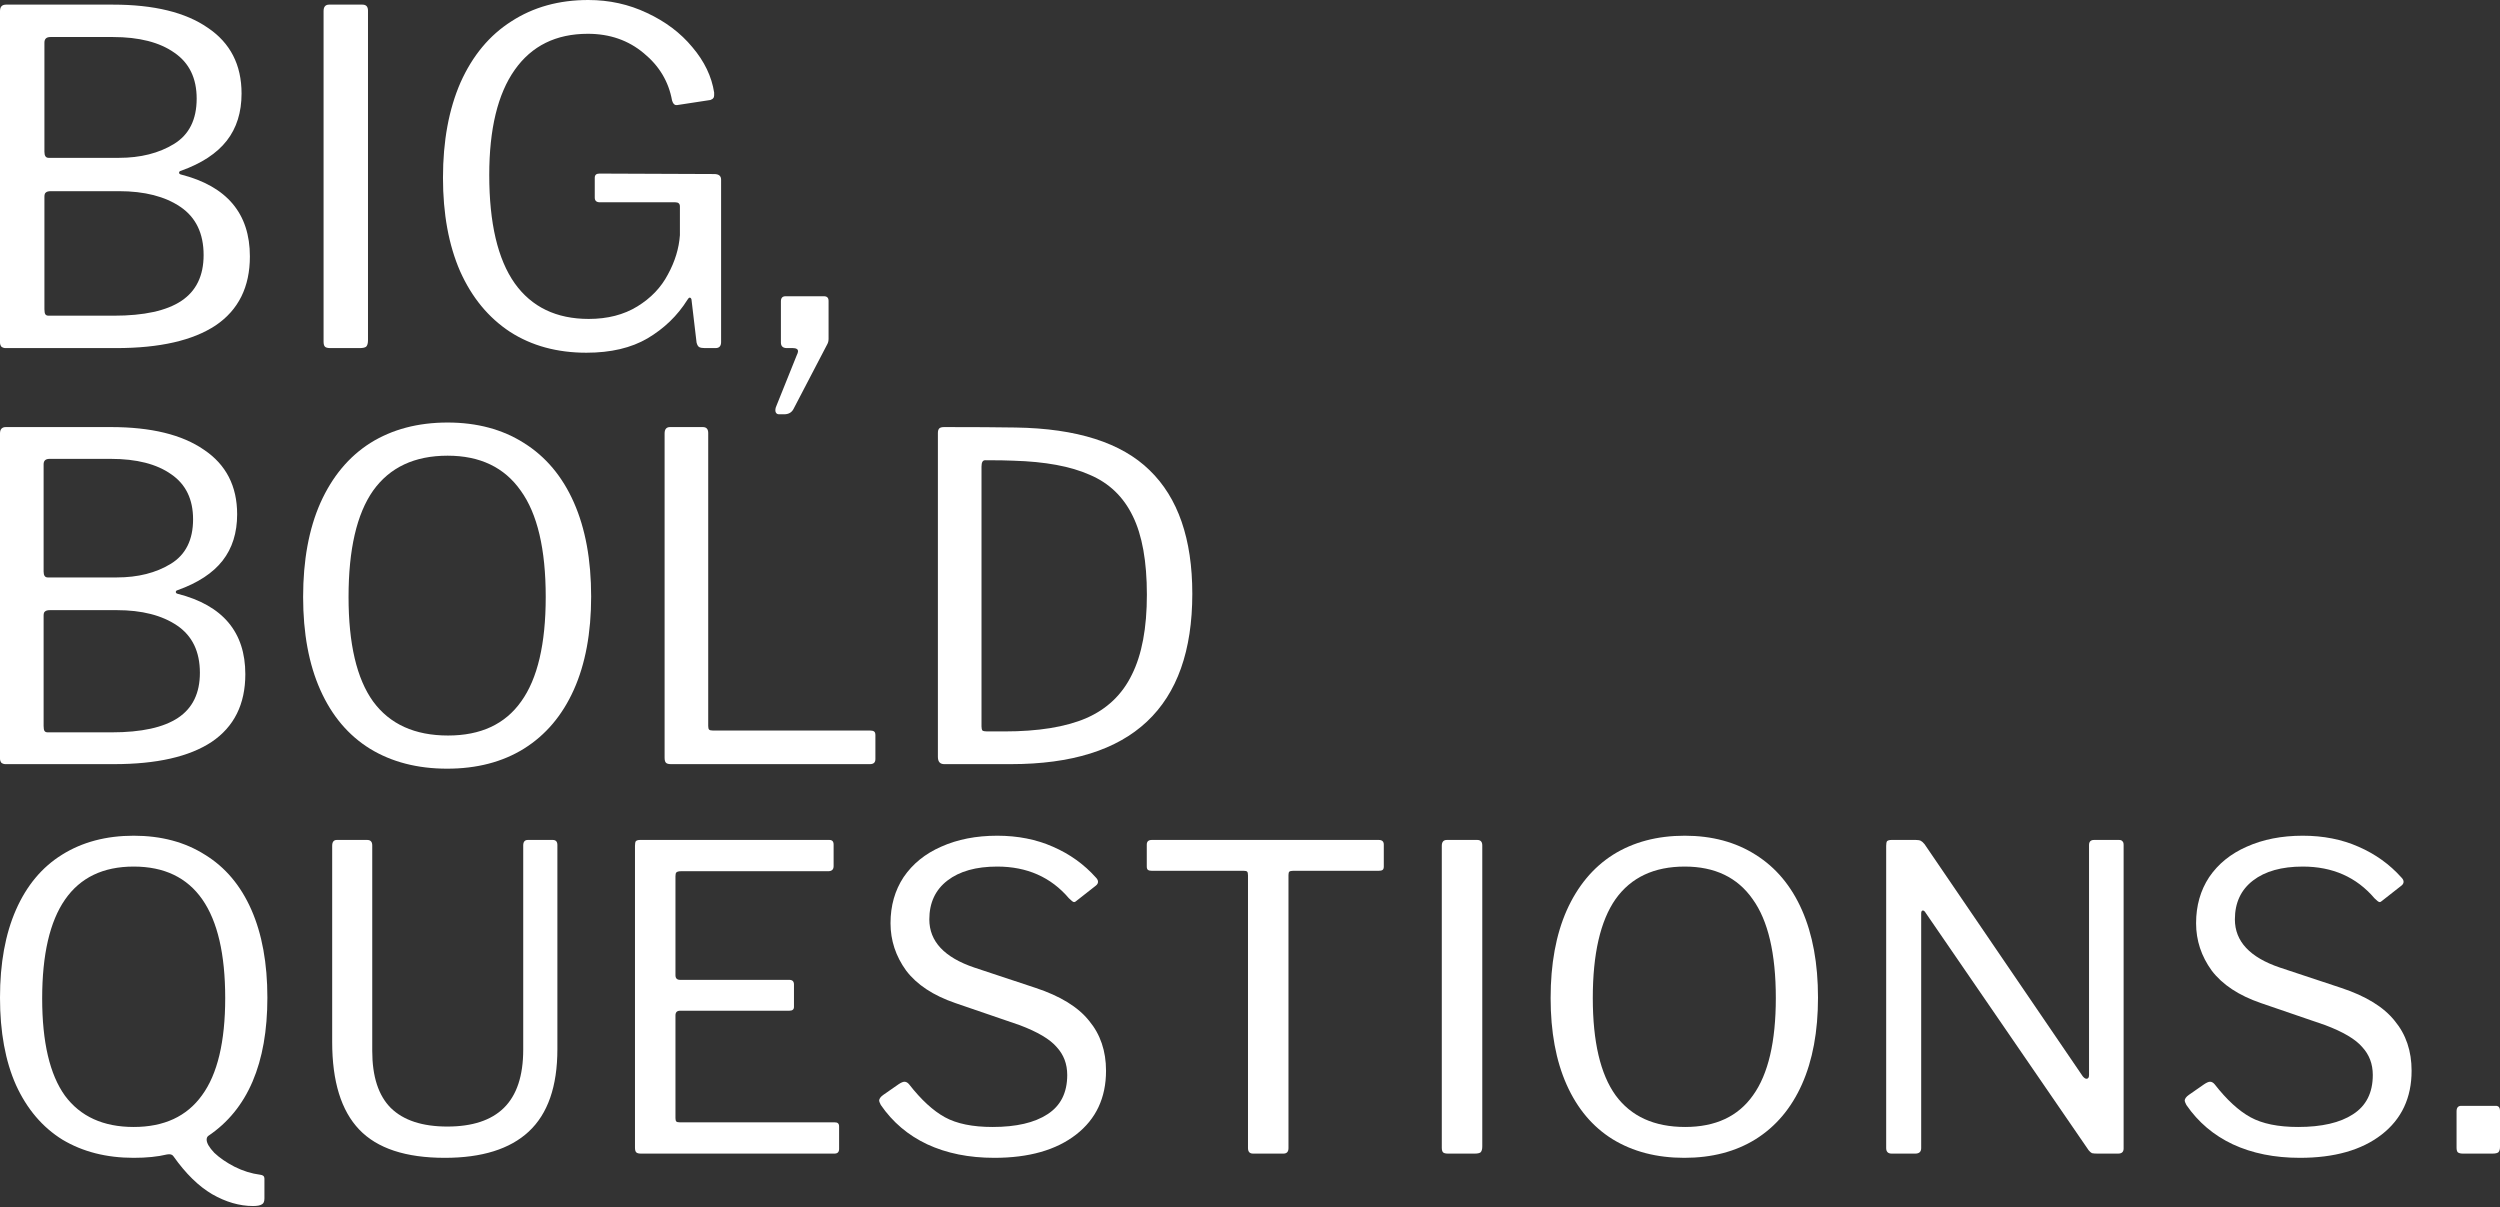
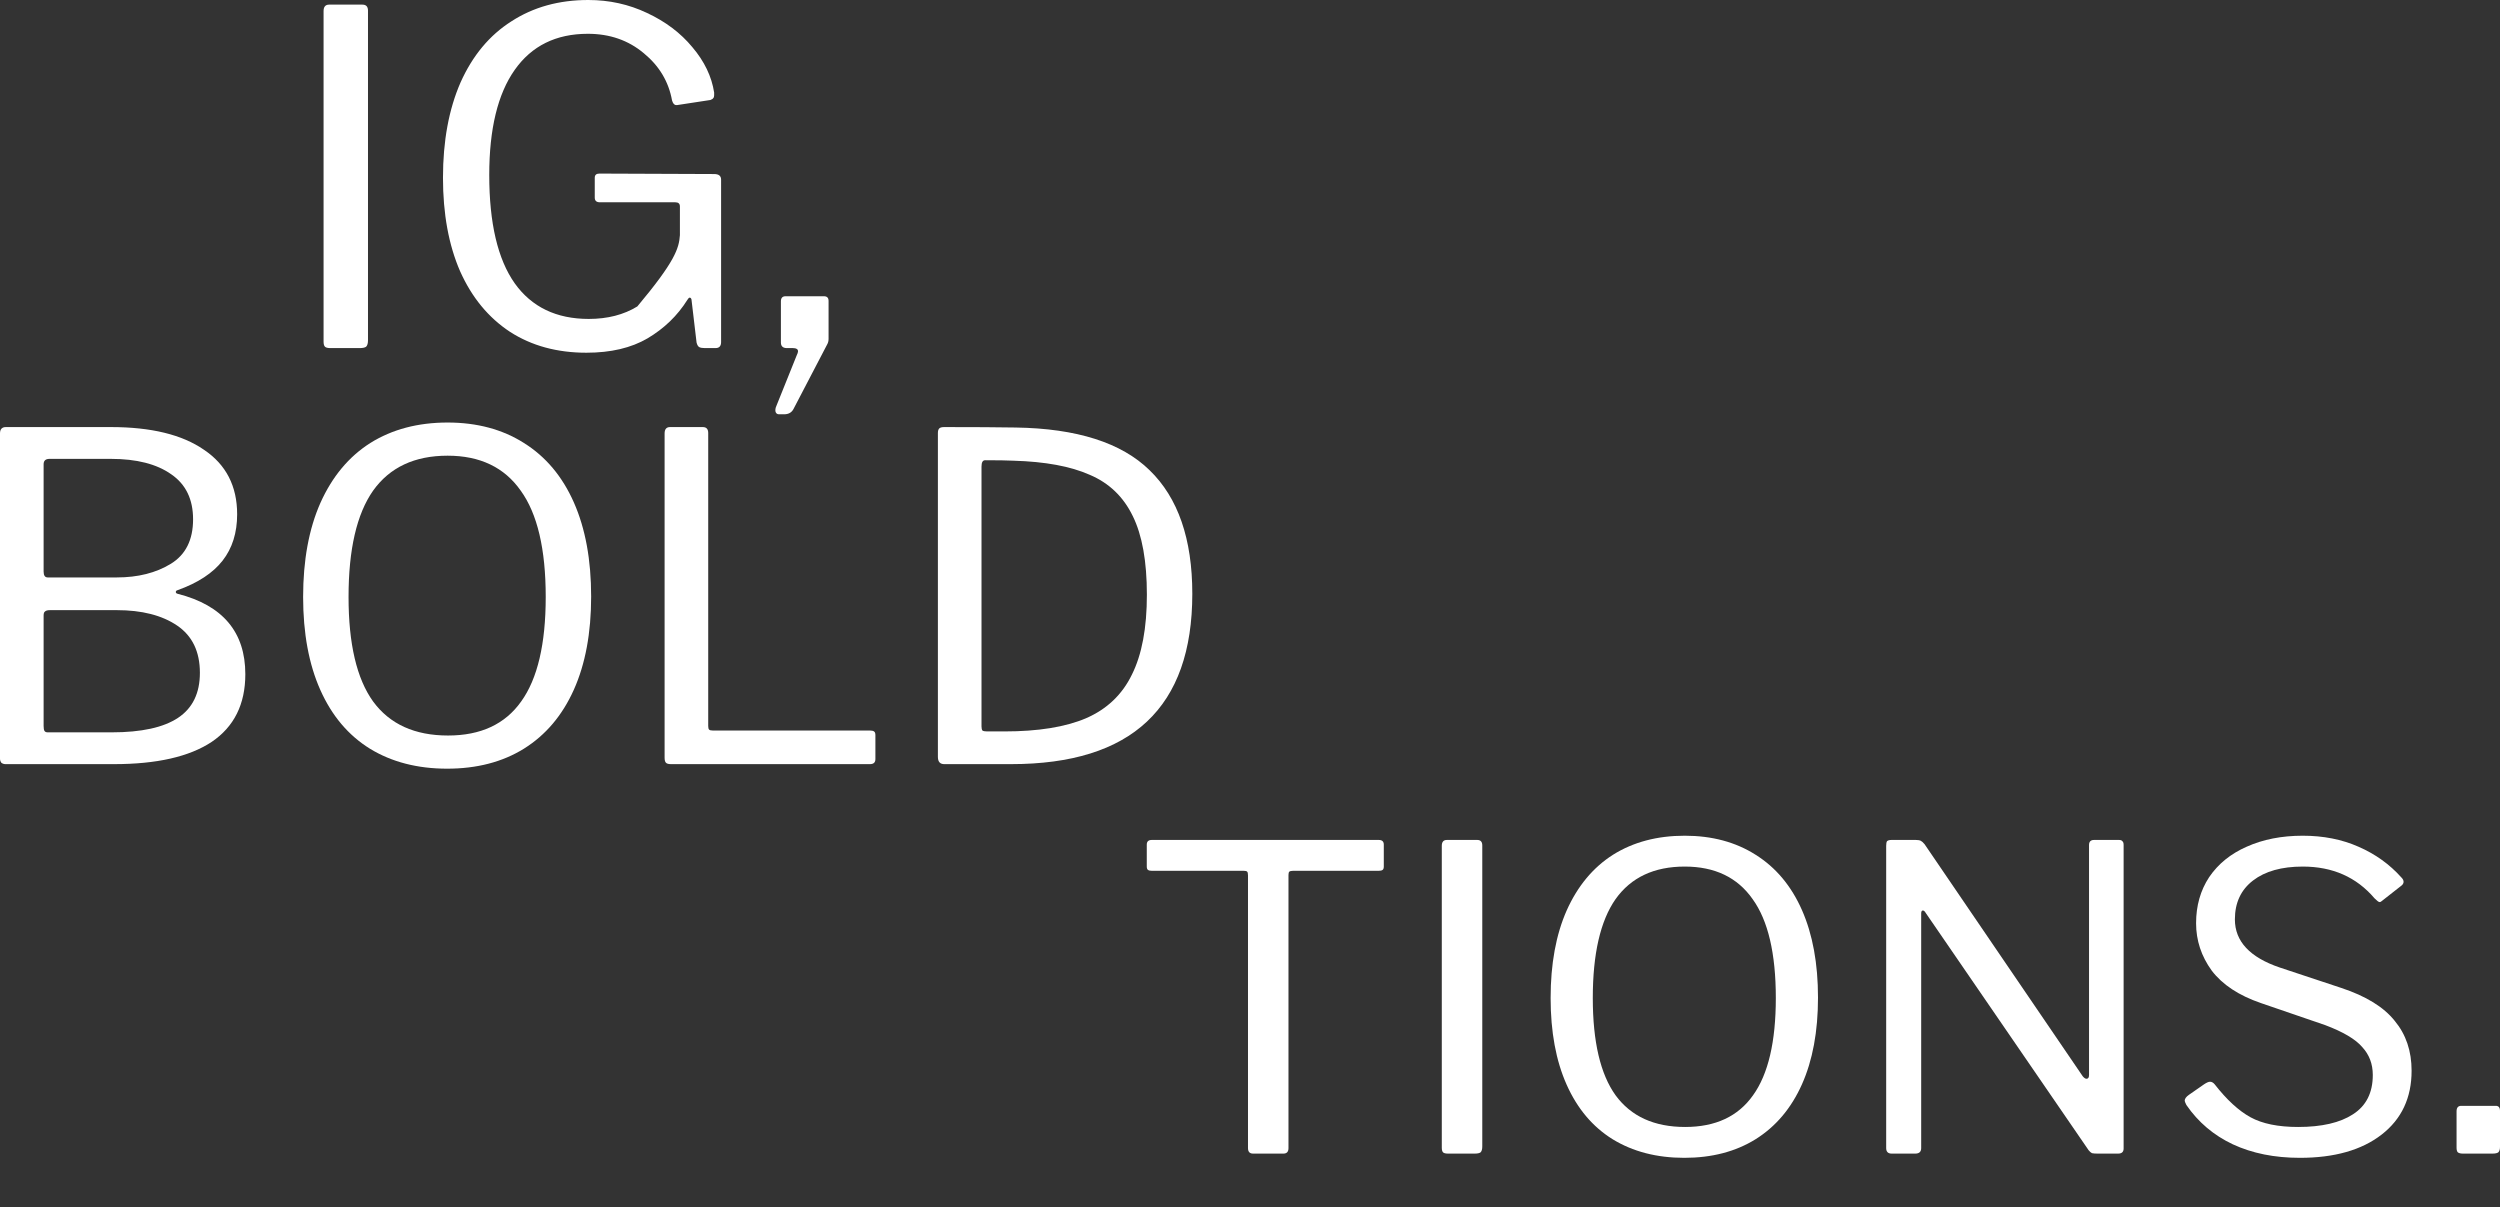
<svg xmlns="http://www.w3.org/2000/svg" width="350" height="169" viewBox="0 0 350 169" fill="none">
  <rect x="0" y="0" width="350" height="169" fill="#333333" stroke="none" />
-   <path d="M0 139.666C0 134.853 0.748 130.75 2.244 127.357C3.739 123.964 5.885 121.399 8.679 119.663C11.513 117.888 14.859 117 18.717 117C22.574 117 25.9 117.888 28.695 119.663C31.529 121.399 33.694 123.964 35.19 127.357C36.685 130.75 37.433 134.853 37.433 139.666C37.433 148.859 34.678 155.31 29.167 159.019C29.01 159.137 28.931 159.315 28.931 159.551C28.931 160.025 29.285 160.636 29.994 161.386C30.742 162.096 31.686 162.747 32.828 163.339C34.009 163.931 35.209 164.306 36.429 164.463C36.823 164.503 37.02 164.68 37.02 164.996V167.778C37.02 168.212 36.902 168.488 36.666 168.606C36.429 168.764 36.016 168.843 35.426 168.843C33.536 168.843 31.627 168.291 29.699 167.186C27.809 166.081 25.999 164.306 24.267 161.859C24.109 161.623 23.814 161.544 23.381 161.623C22.082 161.938 20.527 162.096 18.717 162.096C14.899 162.096 11.572 161.248 8.738 159.551C5.944 157.815 3.779 155.271 2.244 151.917C0.748 148.563 0 144.48 0 139.666ZM5.904 139.785C5.904 145.9 6.967 150.437 9.093 153.397C11.258 156.316 14.466 157.776 18.717 157.776C22.968 157.776 26.156 156.296 28.282 153.337C30.447 150.378 31.529 145.841 31.529 139.726C31.529 127.455 27.258 121.32 18.717 121.32C10.175 121.32 5.904 127.475 5.904 139.785Z" fill="white" />
-   <path d="M78.034 146.887C78.034 152.095 76.696 155.941 74.019 158.427C71.382 160.873 67.465 162.096 62.27 162.096C56.798 162.096 52.803 160.775 50.284 158.131C47.765 155.488 46.505 151.404 46.505 145.881V118.42C46.505 117.868 46.722 117.592 47.155 117.592H51.406C51.878 117.592 52.114 117.848 52.114 118.361V147.123C52.114 150.714 52.98 153.377 54.712 155.113C56.483 156.849 59.121 157.717 62.624 157.717C66.127 157.717 68.764 156.849 70.536 155.113C72.346 153.337 73.251 150.615 73.251 146.946V118.361C73.251 117.848 73.468 117.592 73.901 117.592H77.385C77.817 117.592 78.034 117.829 78.034 118.302V146.887Z" fill="white" />
-   <path d="M88.897 118.42C88.897 118.105 88.936 117.888 89.015 117.769C89.133 117.651 89.33 117.592 89.606 117.592H116.116C116.509 117.592 116.706 117.809 116.706 118.243V121.261C116.706 121.735 116.45 121.971 115.939 121.971H95.333C95.018 121.971 94.801 122.03 94.683 122.149C94.605 122.228 94.565 122.405 94.565 122.681V136.53C94.565 136.964 94.782 137.181 95.215 137.181H110.507C110.94 137.181 111.156 137.398 111.156 137.832V140.968C111.156 141.324 110.94 141.501 110.507 141.501H95.215C94.782 141.501 94.565 141.718 94.565 142.152V156.533C94.565 156.77 94.605 156.928 94.683 157.007C94.762 157.086 94.919 157.125 95.156 157.125H116.824C117.06 157.125 117.218 157.164 117.297 157.243C117.415 157.322 117.474 157.48 117.474 157.717V160.853C117.474 161.287 117.257 161.504 116.824 161.504H89.724C89.409 161.504 89.192 161.445 89.074 161.327C88.956 161.208 88.897 160.991 88.897 160.676V118.42Z" fill="white" />
-   <path d="M149.648 125.759C147.129 122.8 143.783 121.32 139.611 121.32C136.659 121.32 134.336 121.971 132.644 123.273C130.951 124.575 130.105 126.39 130.105 128.718C130.105 131.795 132.211 134.044 136.422 135.465L144.984 138.305C148.447 139.449 150.947 140.988 152.482 142.921C154.057 144.815 154.844 147.143 154.844 149.905C154.844 153.692 153.446 156.671 150.652 158.841C147.857 161.011 144.039 162.096 139.197 162.096C135.655 162.096 132.526 161.465 129.81 160.202C127.133 158.94 124.968 157.105 123.315 154.699C123.157 154.383 123.079 154.186 123.079 154.107C123.079 153.831 123.275 153.554 123.669 153.278L125.795 151.799C126.149 151.562 126.424 151.444 126.621 151.444C126.857 151.444 127.074 151.562 127.271 151.799C128.963 153.969 130.636 155.507 132.289 156.415C133.943 157.322 136.166 157.776 138.961 157.776C142.268 157.776 144.826 157.184 146.637 156.001C148.487 154.817 149.412 152.982 149.412 150.497C149.412 148.958 148.92 147.656 147.936 146.591C146.991 145.486 145.259 144.46 142.74 143.513L133.765 140.436C130.656 139.371 128.353 137.852 126.857 135.879C125.401 133.867 124.673 131.657 124.673 129.251C124.673 126.804 125.283 124.654 126.503 122.8C127.763 120.945 129.514 119.525 131.758 118.539C134.041 117.513 136.659 117 139.611 117C142.484 117 145.082 117.513 147.404 118.539C149.766 119.565 151.774 121.005 153.427 122.859C153.624 123.056 153.722 123.254 153.722 123.451C153.722 123.648 153.624 123.826 153.427 123.983L150.711 126.114C150.593 126.232 150.475 126.291 150.356 126.291C150.238 126.291 150.002 126.114 149.648 125.759Z" fill="white" />
  <path d="M160.549 118.243C160.549 117.809 160.785 117.592 161.257 117.592H193.022C193.495 117.592 193.731 117.809 193.731 118.243V121.32C193.731 121.557 193.672 121.715 193.554 121.794C193.436 121.873 193.259 121.912 193.022 121.912H181.037C180.801 121.912 180.623 121.952 180.505 122.03C180.427 122.109 180.387 122.267 180.387 122.504V160.735C180.387 161.248 180.151 161.504 179.679 161.504H175.428C174.955 161.504 174.719 161.248 174.719 160.735V122.563C174.719 122.287 174.68 122.109 174.601 122.03C174.522 121.952 174.365 121.912 174.129 121.912H161.257C161.021 121.912 160.844 121.873 160.726 121.794C160.608 121.715 160.549 121.557 160.549 121.32V118.243Z" fill="white" />
  <path d="M206.811 117.592C207.283 117.592 207.519 117.848 207.519 118.361V160.498C207.519 160.893 207.441 161.169 207.283 161.327C207.126 161.445 206.85 161.504 206.456 161.504H202.737C202.383 161.504 202.146 161.445 202.028 161.327C201.91 161.208 201.851 160.991 201.851 160.676V118.42C201.851 117.868 202.087 117.592 202.56 117.592H206.811Z" fill="white" />
  <path d="M235.803 162.096C231.946 162.096 228.6 161.228 225.766 159.492C222.971 157.756 220.826 155.211 219.33 151.858C217.834 148.504 217.087 144.46 217.087 139.726C217.087 134.952 217.834 130.868 219.33 127.475C220.865 124.043 223.03 121.439 225.825 119.663C228.659 117.888 232.005 117 235.862 117C239.68 117 242.987 117.888 245.781 119.663C248.615 121.439 250.78 124.023 252.276 127.416C253.772 130.809 254.52 134.893 254.52 139.666C254.52 144.401 253.772 148.445 252.276 151.799C250.78 155.152 248.615 157.717 245.781 159.492C242.987 161.228 239.661 162.096 235.803 162.096ZM235.921 157.776C240.172 157.776 243.341 156.296 245.427 153.337C247.553 150.378 248.615 145.841 248.615 139.726C248.615 133.492 247.533 128.876 245.368 125.877C243.243 122.839 240.074 121.32 235.862 121.32C231.572 121.32 228.344 122.839 226.179 125.877C224.054 128.915 222.991 133.531 222.991 139.726C222.991 145.841 224.054 150.378 226.179 153.337C228.344 156.296 231.591 157.776 235.921 157.776Z" fill="white" />
  <path d="M296.657 117.592C296.893 117.592 297.051 117.651 297.129 117.769C297.247 117.848 297.307 118.026 297.307 118.302V160.794C297.307 161.268 297.051 161.504 296.539 161.504H293.646C293.331 161.504 293.075 161.485 292.878 161.445C292.721 161.366 292.563 161.228 292.406 161.031L269.615 127.83C269.458 127.554 269.3 127.436 269.143 127.475C269.025 127.515 268.966 127.653 268.966 127.889V160.735C268.966 161.248 268.69 161.504 268.139 161.504H264.833C264.321 161.504 264.065 161.248 264.065 160.735V118.42C264.065 118.105 264.105 117.888 264.183 117.769C264.301 117.651 264.518 117.592 264.833 117.592H268.198C268.513 117.592 268.749 117.631 268.907 117.71C269.064 117.789 269.241 117.947 269.438 118.184L291.579 150.674C291.776 150.911 291.953 151.029 292.111 151.029C292.347 151.029 292.465 150.852 292.465 150.497V118.302C292.465 117.829 292.701 117.592 293.174 117.592H296.657Z" fill="white" />
  <path d="M332.427 125.759C329.908 122.8 326.562 121.32 322.39 121.32C319.438 121.32 317.116 121.971 315.423 123.273C313.73 124.575 312.884 126.39 312.884 128.718C312.884 131.795 314.99 134.044 319.202 135.465L327.763 138.305C331.227 139.449 333.726 140.988 335.261 142.921C336.836 144.815 337.623 147.143 337.623 149.905C337.623 153.692 336.226 156.671 333.431 158.841C330.636 161.011 326.818 162.096 321.977 162.096C318.434 162.096 315.305 161.465 312.589 160.202C309.912 158.94 307.747 157.105 306.094 154.699C305.937 154.383 305.858 154.186 305.858 154.107C305.858 153.831 306.055 153.554 306.448 153.278L308.574 151.799C308.928 151.562 309.204 151.444 309.401 151.444C309.637 151.444 309.853 151.562 310.05 151.799C311.743 153.969 313.416 155.507 315.069 156.415C316.722 157.322 318.946 157.776 321.741 157.776C325.047 157.776 327.605 157.184 329.416 156.001C331.266 154.817 332.191 152.982 332.191 150.497C332.191 148.958 331.699 147.656 330.715 146.591C329.77 145.486 328.038 144.46 325.519 143.513L316.545 140.436C313.435 139.371 311.133 137.852 309.637 135.879C308.18 133.867 307.452 131.657 307.452 129.251C307.452 126.804 308.062 124.654 309.283 122.8C310.542 120.945 312.294 119.525 314.537 118.539C316.82 117.513 319.438 117 322.39 117C325.263 117 327.861 117.513 330.184 118.539C332.545 119.565 334.553 121.005 336.206 122.859C336.403 123.056 336.501 123.254 336.501 123.451C336.501 123.648 336.403 123.826 336.206 123.983L333.49 126.114C333.372 126.232 333.254 126.291 333.136 126.291C333.018 126.291 332.782 126.114 332.427 125.759Z" fill="white" />
  <path d="M350 160.558C350 160.913 349.921 161.169 349.764 161.327C349.606 161.445 349.331 161.504 348.937 161.504H344.804C344.489 161.504 344.253 161.445 344.096 161.327C343.978 161.208 343.919 160.991 343.919 160.676V155.586C343.919 155.073 344.135 154.817 344.568 154.817H349.41C349.803 154.817 350 155.054 350 155.527V160.558Z" fill="white" />
  <path d="M0.763 106.979C0.551 106.979 0.36 106.916 0.191 106.789C0.064 106.619 0 106.428 0 106.216V60.68C0 60.087 0.276 59.79 0.827 59.79H15.519C21.159 59.79 25.505 60.85 28.558 62.97C31.653 65.047 33.201 68.058 33.201 72.001C33.201 74.587 32.522 76.749 31.166 78.487C29.809 80.226 27.71 81.604 24.869 82.621C24.699 82.664 24.614 82.749 24.614 82.876C24.614 83.003 24.699 83.088 24.869 83.13C31.187 84.741 34.346 88.494 34.346 94.387C34.346 98.584 32.777 101.743 29.639 103.863C26.501 105.941 21.943 106.979 15.964 106.979H0.763ZM16.346 80.841C19.314 80.841 21.837 80.205 23.915 78.933C25.992 77.661 27.031 75.583 27.031 72.7C27.031 69.902 26.014 67.803 23.978 66.404C21.943 64.962 19.123 64.242 15.519 64.242H6.933C6.381 64.242 6.106 64.496 6.106 65.005V80.014C6.106 80.565 6.297 80.841 6.678 80.841H16.346ZM15.646 102.528C19.802 102.528 22.897 101.849 24.932 100.492C26.968 99.136 27.985 97.037 27.985 94.196C27.985 91.228 26.925 89.024 24.805 87.582C22.685 86.141 19.865 85.42 16.346 85.42H6.996C6.657 85.42 6.424 85.483 6.297 85.611C6.169 85.695 6.106 85.886 6.106 86.183V101.637C6.106 101.976 6.148 102.21 6.233 102.337C6.318 102.464 6.466 102.528 6.678 102.528H15.646Z" fill="white" />
  <path d="M62.599 107.615C58.444 107.615 54.84 106.683 51.787 104.817C48.776 102.951 46.465 100.217 44.854 96.613C43.243 93.009 42.437 88.663 42.437 83.575C42.437 78.445 43.243 74.057 44.854 70.411C46.508 66.722 48.84 63.924 51.85 62.016C54.903 60.108 58.508 59.154 62.663 59.154C66.776 59.154 70.338 60.108 73.348 62.016C76.401 63.924 78.733 66.701 80.344 70.347C81.956 73.993 82.761 78.382 82.761 83.512C82.761 88.6 81.956 92.945 80.344 96.549C78.733 100.153 76.401 102.909 73.348 104.817C70.338 106.683 66.755 107.615 62.599 107.615ZM62.727 102.973C67.306 102.973 70.719 101.383 72.966 98.203C75.256 95.023 76.401 90.147 76.401 83.575C76.401 76.876 75.235 71.916 72.903 68.694C70.613 65.429 67.2 63.796 62.663 63.796C58.041 63.796 54.564 65.429 52.232 68.694C49.942 71.958 48.797 76.919 48.797 83.575C48.797 90.147 49.942 95.023 52.232 98.203C54.564 101.383 58.062 102.973 62.727 102.973Z" fill="white" />
  <path d="M93.044 60.68C93.044 60.087 93.299 59.79 93.808 59.79H98.387C98.896 59.79 99.15 60.065 99.15 60.617V101.637C99.15 101.892 99.192 102.061 99.277 102.146C99.362 102.231 99.532 102.273 99.786 102.273H121.793C122.047 102.273 122.238 102.316 122.365 102.4C122.492 102.485 122.556 102.655 122.556 102.909V106.28C122.556 106.746 122.302 106.979 121.793 106.979H93.935C93.595 106.979 93.362 106.916 93.235 106.789C93.108 106.661 93.044 106.428 93.044 106.089V60.68Z" fill="white" />
  <path d="M132.196 59.79C136.394 59.79 139.722 59.811 142.182 59.853C150.747 59.981 157.001 61.973 160.944 65.832C164.93 69.69 166.923 75.456 166.923 83.13C166.923 99.03 158.464 106.979 141.545 106.979H132.196C131.602 106.979 131.305 106.64 131.305 105.962V60.617C131.305 60.32 131.369 60.108 131.496 59.981C131.623 59.853 131.857 59.79 132.196 59.79ZM137.92 64.432C137.581 64.432 137.411 64.729 137.411 65.323V101.701C137.411 101.955 137.454 102.146 137.538 102.273C137.666 102.358 137.878 102.4 138.175 102.4H140.591C145.34 102.4 149.157 101.786 152.04 100.556C154.966 99.284 157.107 97.249 158.464 94.451C159.863 91.652 160.563 87.921 160.563 83.257C160.563 78.594 159.906 74.926 158.591 72.255C157.277 69.541 155.263 67.612 152.549 66.468C149.877 65.28 146.316 64.623 141.864 64.496C141.015 64.454 139.701 64.432 137.92 64.432Z" fill="white" />
-   <path d="M0.777 48.733C0.561 48.733 0.367 48.668 0.194 48.538C0.065 48.366 0 48.171 0 47.955V1.555C0 0.95 0.281 0.648 0.842 0.648H15.808C21.552 0.648 25.979 1.728 29.089 3.888C32.242 6.005 33.818 9.073 33.818 13.091C33.818 15.726 33.127 17.929 31.745 19.701C30.363 21.472 28.225 22.876 25.331 23.913C25.159 23.956 25.072 24.043 25.072 24.172C25.072 24.302 25.159 24.388 25.331 24.431C31.767 26.073 34.984 29.896 34.984 35.902C34.984 40.179 33.386 43.397 30.19 45.557C26.994 47.675 22.351 48.733 16.261 48.733H0.777ZM16.65 22.098C19.673 22.098 22.243 21.45 24.36 20.154C26.476 18.858 27.534 16.741 27.534 13.803C27.534 10.952 26.497 8.813 24.424 7.388C22.351 5.919 19.479 5.184 15.808 5.184H7.062C6.5 5.184 6.219 5.444 6.219 5.962V21.256C6.219 21.817 6.414 22.098 6.803 22.098H16.65ZM15.937 44.197C20.17 44.197 23.323 43.505 25.396 42.123C27.469 40.74 28.506 38.602 28.506 35.707C28.506 32.683 27.426 30.436 25.267 28.968C23.107 27.499 20.235 26.764 16.65 26.764H7.126C6.781 26.764 6.543 26.829 6.414 26.959C6.284 27.045 6.219 27.239 6.219 27.542V43.289C6.219 43.635 6.263 43.873 6.349 44.002C6.435 44.132 6.587 44.197 6.803 44.197H15.937Z" fill="white" />
  <path d="M50.742 0.648C51.26 0.648 51.519 0.929 51.519 1.49V47.631C51.519 48.063 51.432 48.366 51.26 48.538C51.087 48.668 50.785 48.733 50.353 48.733H46.271C45.883 48.733 45.623 48.668 45.494 48.538C45.364 48.409 45.3 48.171 45.3 47.826V1.555C45.3 0.95 45.559 0.648 46.077 0.648H50.742Z" fill="white" />
-   <path d="M82.1 49.381C77.997 49.381 74.434 48.409 71.411 46.465C68.387 44.477 66.055 41.648 64.414 37.975C62.816 34.303 62.017 29.94 62.017 24.885C62.017 19.744 62.837 15.294 64.479 11.535C66.163 7.777 68.538 4.925 71.605 2.981C74.672 0.994 78.256 0 82.359 0C85.296 0 88.039 0.605 90.587 1.815C93.179 3.024 95.295 4.623 96.936 6.61C98.621 8.597 99.636 10.714 99.981 12.961V13.35C99.981 13.523 99.938 13.652 99.852 13.739C99.808 13.825 99.679 13.911 99.463 13.998L94.798 14.711H94.669C94.41 14.711 94.215 14.495 94.086 14.063C93.611 11.427 92.293 9.224 90.134 7.453C87.974 5.638 85.361 4.731 82.295 4.731C77.846 4.731 74.434 6.416 72.058 9.785C69.683 13.155 68.495 18.059 68.495 24.496C68.495 31.236 69.683 36.291 72.058 39.66C74.434 42.987 77.889 44.65 82.424 44.65C85.059 44.65 87.326 44.067 89.227 42.901C91.127 41.734 92.552 40.244 93.503 38.429C94.496 36.614 95.058 34.778 95.187 32.921V28.903C95.187 28.514 94.971 28.32 94.539 28.32H83.979C83.504 28.32 83.266 28.104 83.266 27.672V24.885C83.266 24.496 83.482 24.302 83.914 24.302L99.981 24.366C100.629 24.366 100.953 24.626 100.953 25.144V47.891C100.953 48.452 100.694 48.733 100.176 48.733H98.686C98.34 48.733 98.081 48.69 97.908 48.603C97.735 48.517 97.606 48.301 97.519 47.955L96.807 41.928C96.763 41.756 96.677 41.669 96.548 41.669C96.461 41.669 96.353 41.777 96.224 41.993C94.841 44.197 92.984 45.99 90.652 47.372C88.363 48.711 85.512 49.381 82.1 49.381Z" fill="white" />
+   <path d="M82.1 49.381C77.997 49.381 74.434 48.409 71.411 46.465C68.387 44.477 66.055 41.648 64.414 37.975C62.816 34.303 62.017 29.94 62.017 24.885C62.017 19.744 62.837 15.294 64.479 11.535C66.163 7.777 68.538 4.925 71.605 2.981C74.672 0.994 78.256 0 82.359 0C85.296 0 88.039 0.605 90.587 1.815C93.179 3.024 95.295 4.623 96.936 6.61C98.621 8.597 99.636 10.714 99.981 12.961V13.35C99.981 13.523 99.938 13.652 99.852 13.739C99.808 13.825 99.679 13.911 99.463 13.998L94.798 14.711H94.669C94.41 14.711 94.215 14.495 94.086 14.063C93.611 11.427 92.293 9.224 90.134 7.453C87.974 5.638 85.361 4.731 82.295 4.731C77.846 4.731 74.434 6.416 72.058 9.785C69.683 13.155 68.495 18.059 68.495 24.496C68.495 31.236 69.683 36.291 72.058 39.66C74.434 42.987 77.889 44.65 82.424 44.65C85.059 44.65 87.326 44.067 89.227 42.901C94.496 36.614 95.058 34.778 95.187 32.921V28.903C95.187 28.514 94.971 28.32 94.539 28.32H83.979C83.504 28.32 83.266 28.104 83.266 27.672V24.885C83.266 24.496 83.482 24.302 83.914 24.302L99.981 24.366C100.629 24.366 100.953 24.626 100.953 25.144V47.891C100.953 48.452 100.694 48.733 100.176 48.733H98.686C98.34 48.733 98.081 48.69 97.908 48.603C97.735 48.517 97.606 48.301 97.519 47.955L96.807 41.928C96.763 41.756 96.677 41.669 96.548 41.669C96.461 41.669 96.353 41.777 96.224 41.993C94.841 44.197 92.984 45.99 90.652 47.372C88.363 48.711 85.512 49.381 82.1 49.381Z" fill="white" />
  <path d="M109.068 58C108.852 58 108.701 57.914 108.614 57.741C108.528 57.568 108.528 57.33 108.614 57.028L111.53 49.77C111.659 49.511 111.724 49.316 111.724 49.187C111.724 48.884 111.487 48.733 111.012 48.733H110.169C109.608 48.733 109.327 48.474 109.327 47.955V42.188C109.327 41.712 109.543 41.475 109.975 41.475H115.352C115.784 41.475 116 41.691 116 42.123V47.437C116 47.739 115.935 47.998 115.806 48.215L111.076 57.287C110.817 57.762 110.385 58 109.781 58H109.068Z" fill="white" />
</svg>